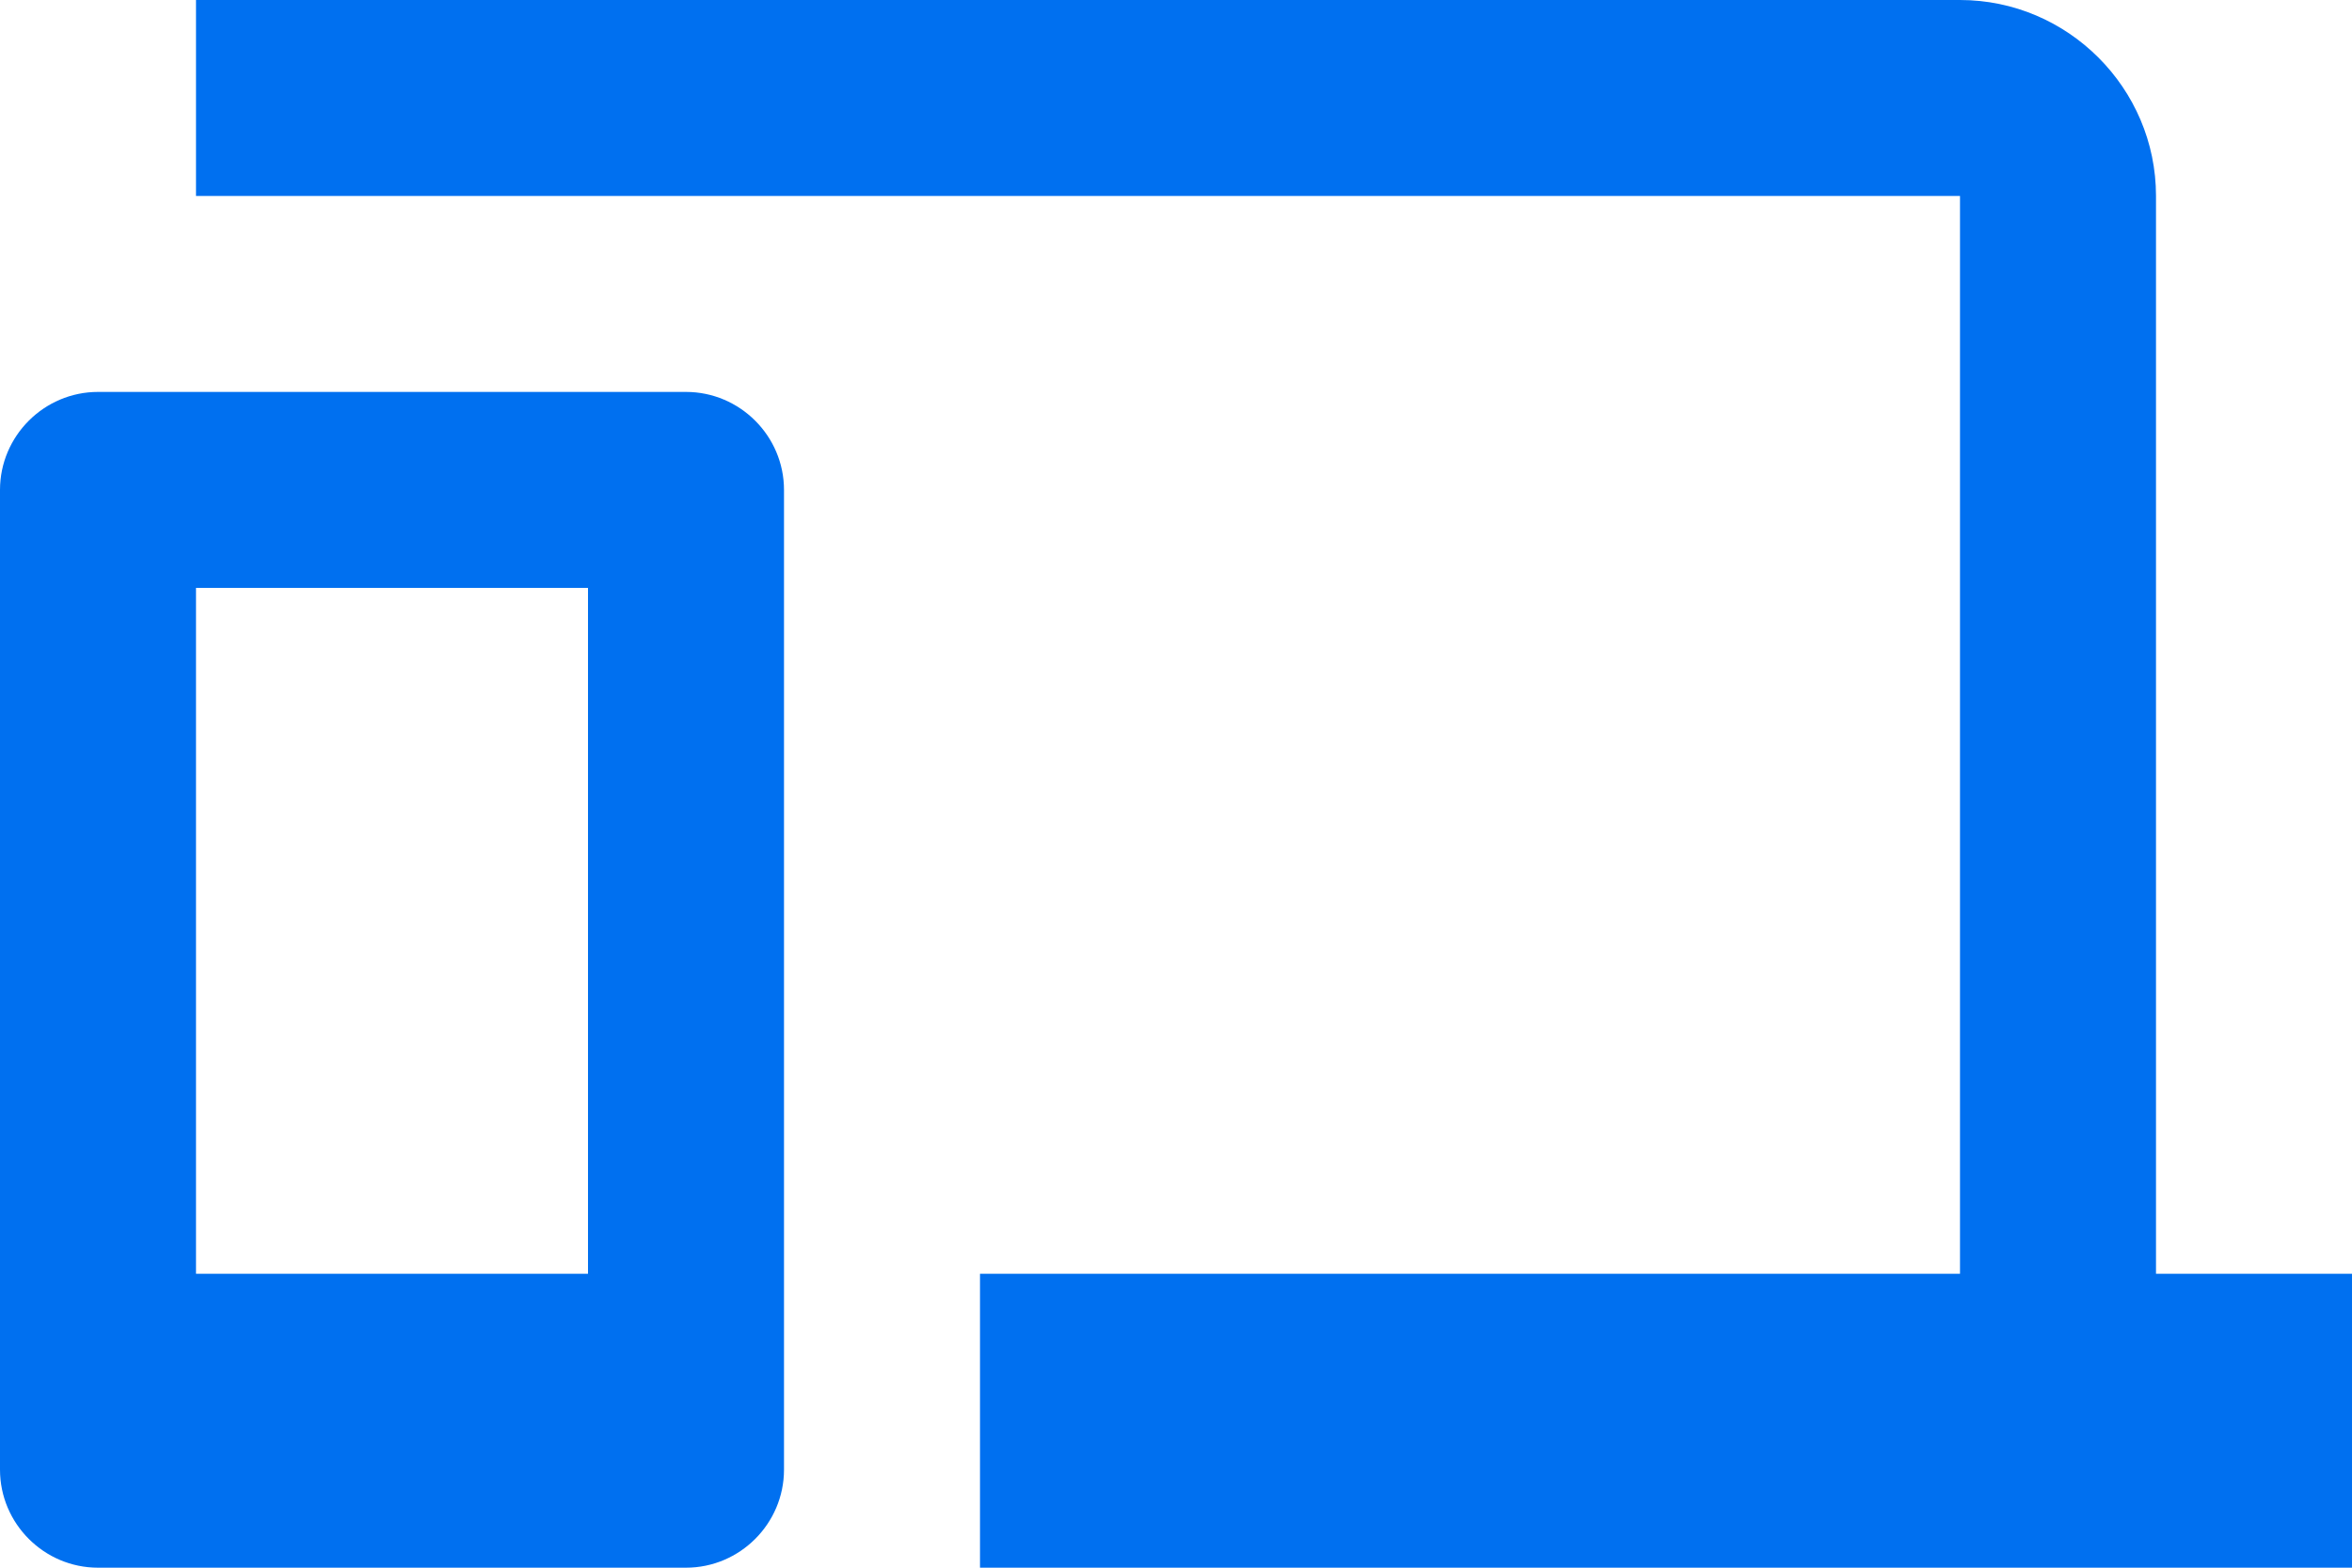
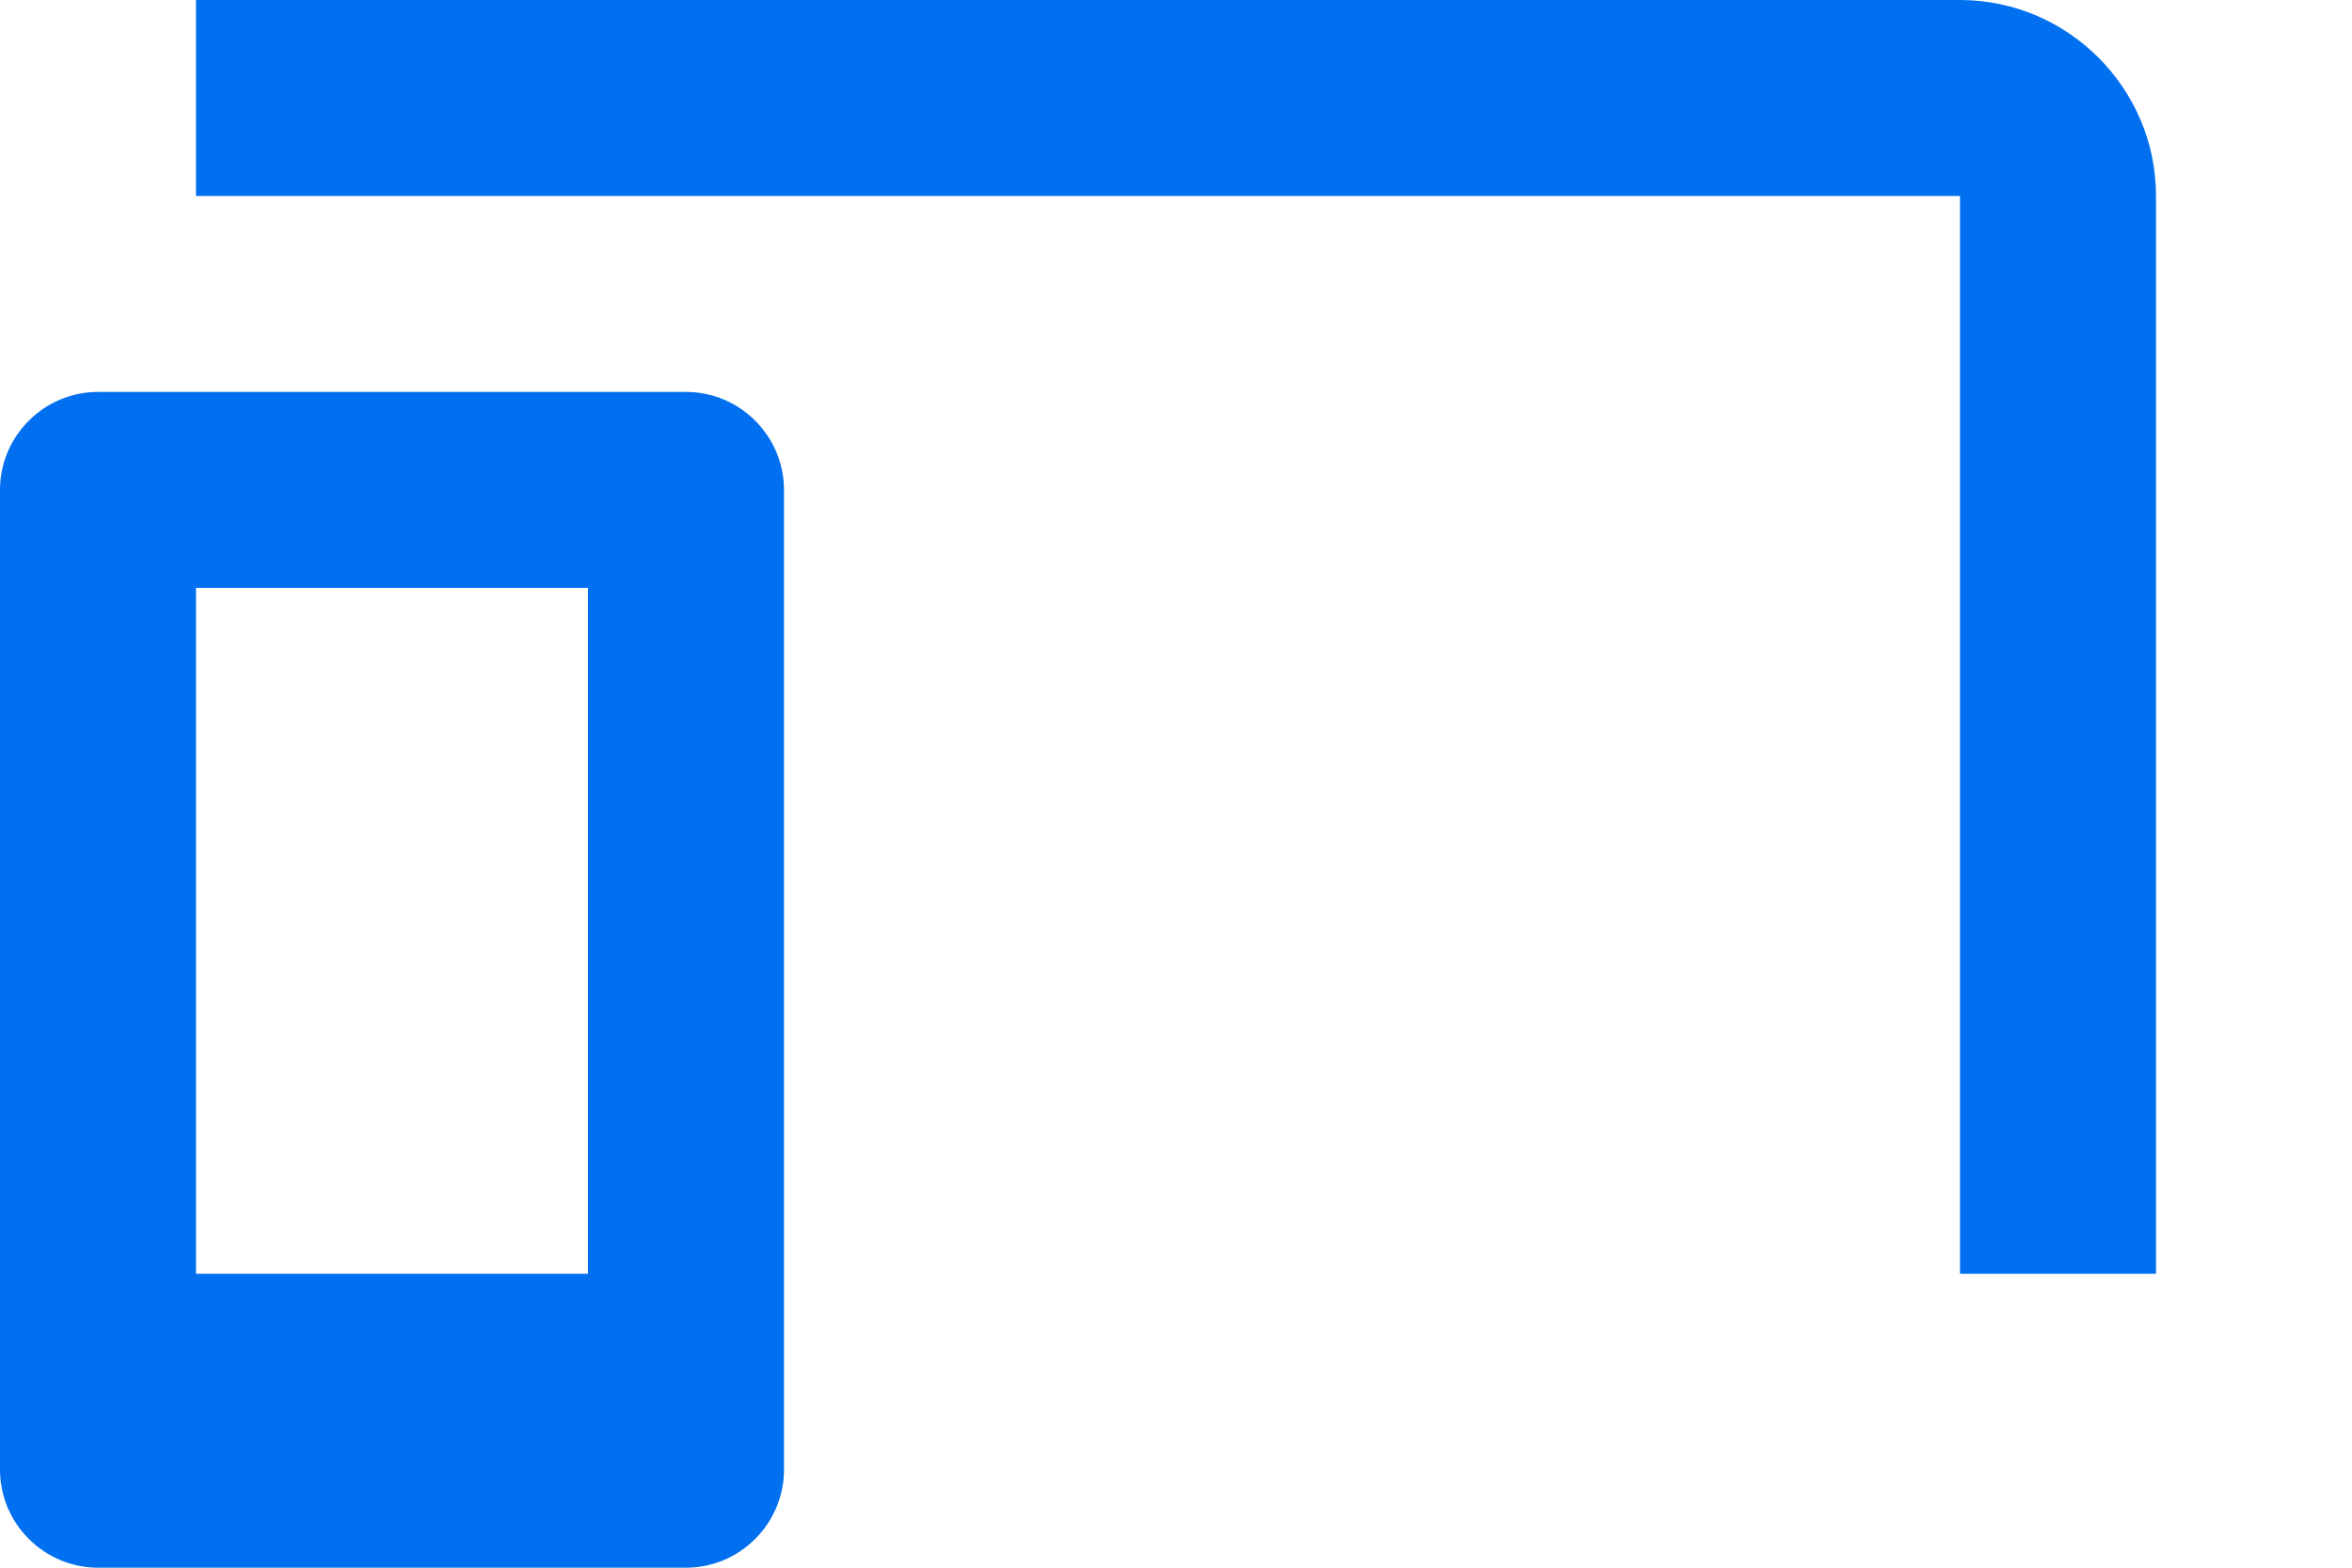
<svg xmlns="http://www.w3.org/2000/svg" width="24" height="16" viewBox="0 0 24 16" fill="none">
-   <path d="M20 2H2V0H20C21.1 0 22 0.9 22 2V13H24V16H10V13H20V2ZM1 4H7C7.55 4 8 4.45 8 5V15C8 15.55 7.55 16 7 16H1C0.45 16 0 15.55 0 15V5C0 4.45 0.45 4 1 4ZM2 13H6V6H2V13Z" fill="#0070F0" />
+   <path d="M20 2H2V0H20C21.1 0 22 0.9 22 2V13H24V16V13H20V2ZM1 4H7C7.55 4 8 4.45 8 5V15C8 15.55 7.55 16 7 16H1C0.45 16 0 15.55 0 15V5C0 4.45 0.45 4 1 4ZM2 13H6V6H2V13Z" fill="#0070F0" />
</svg>